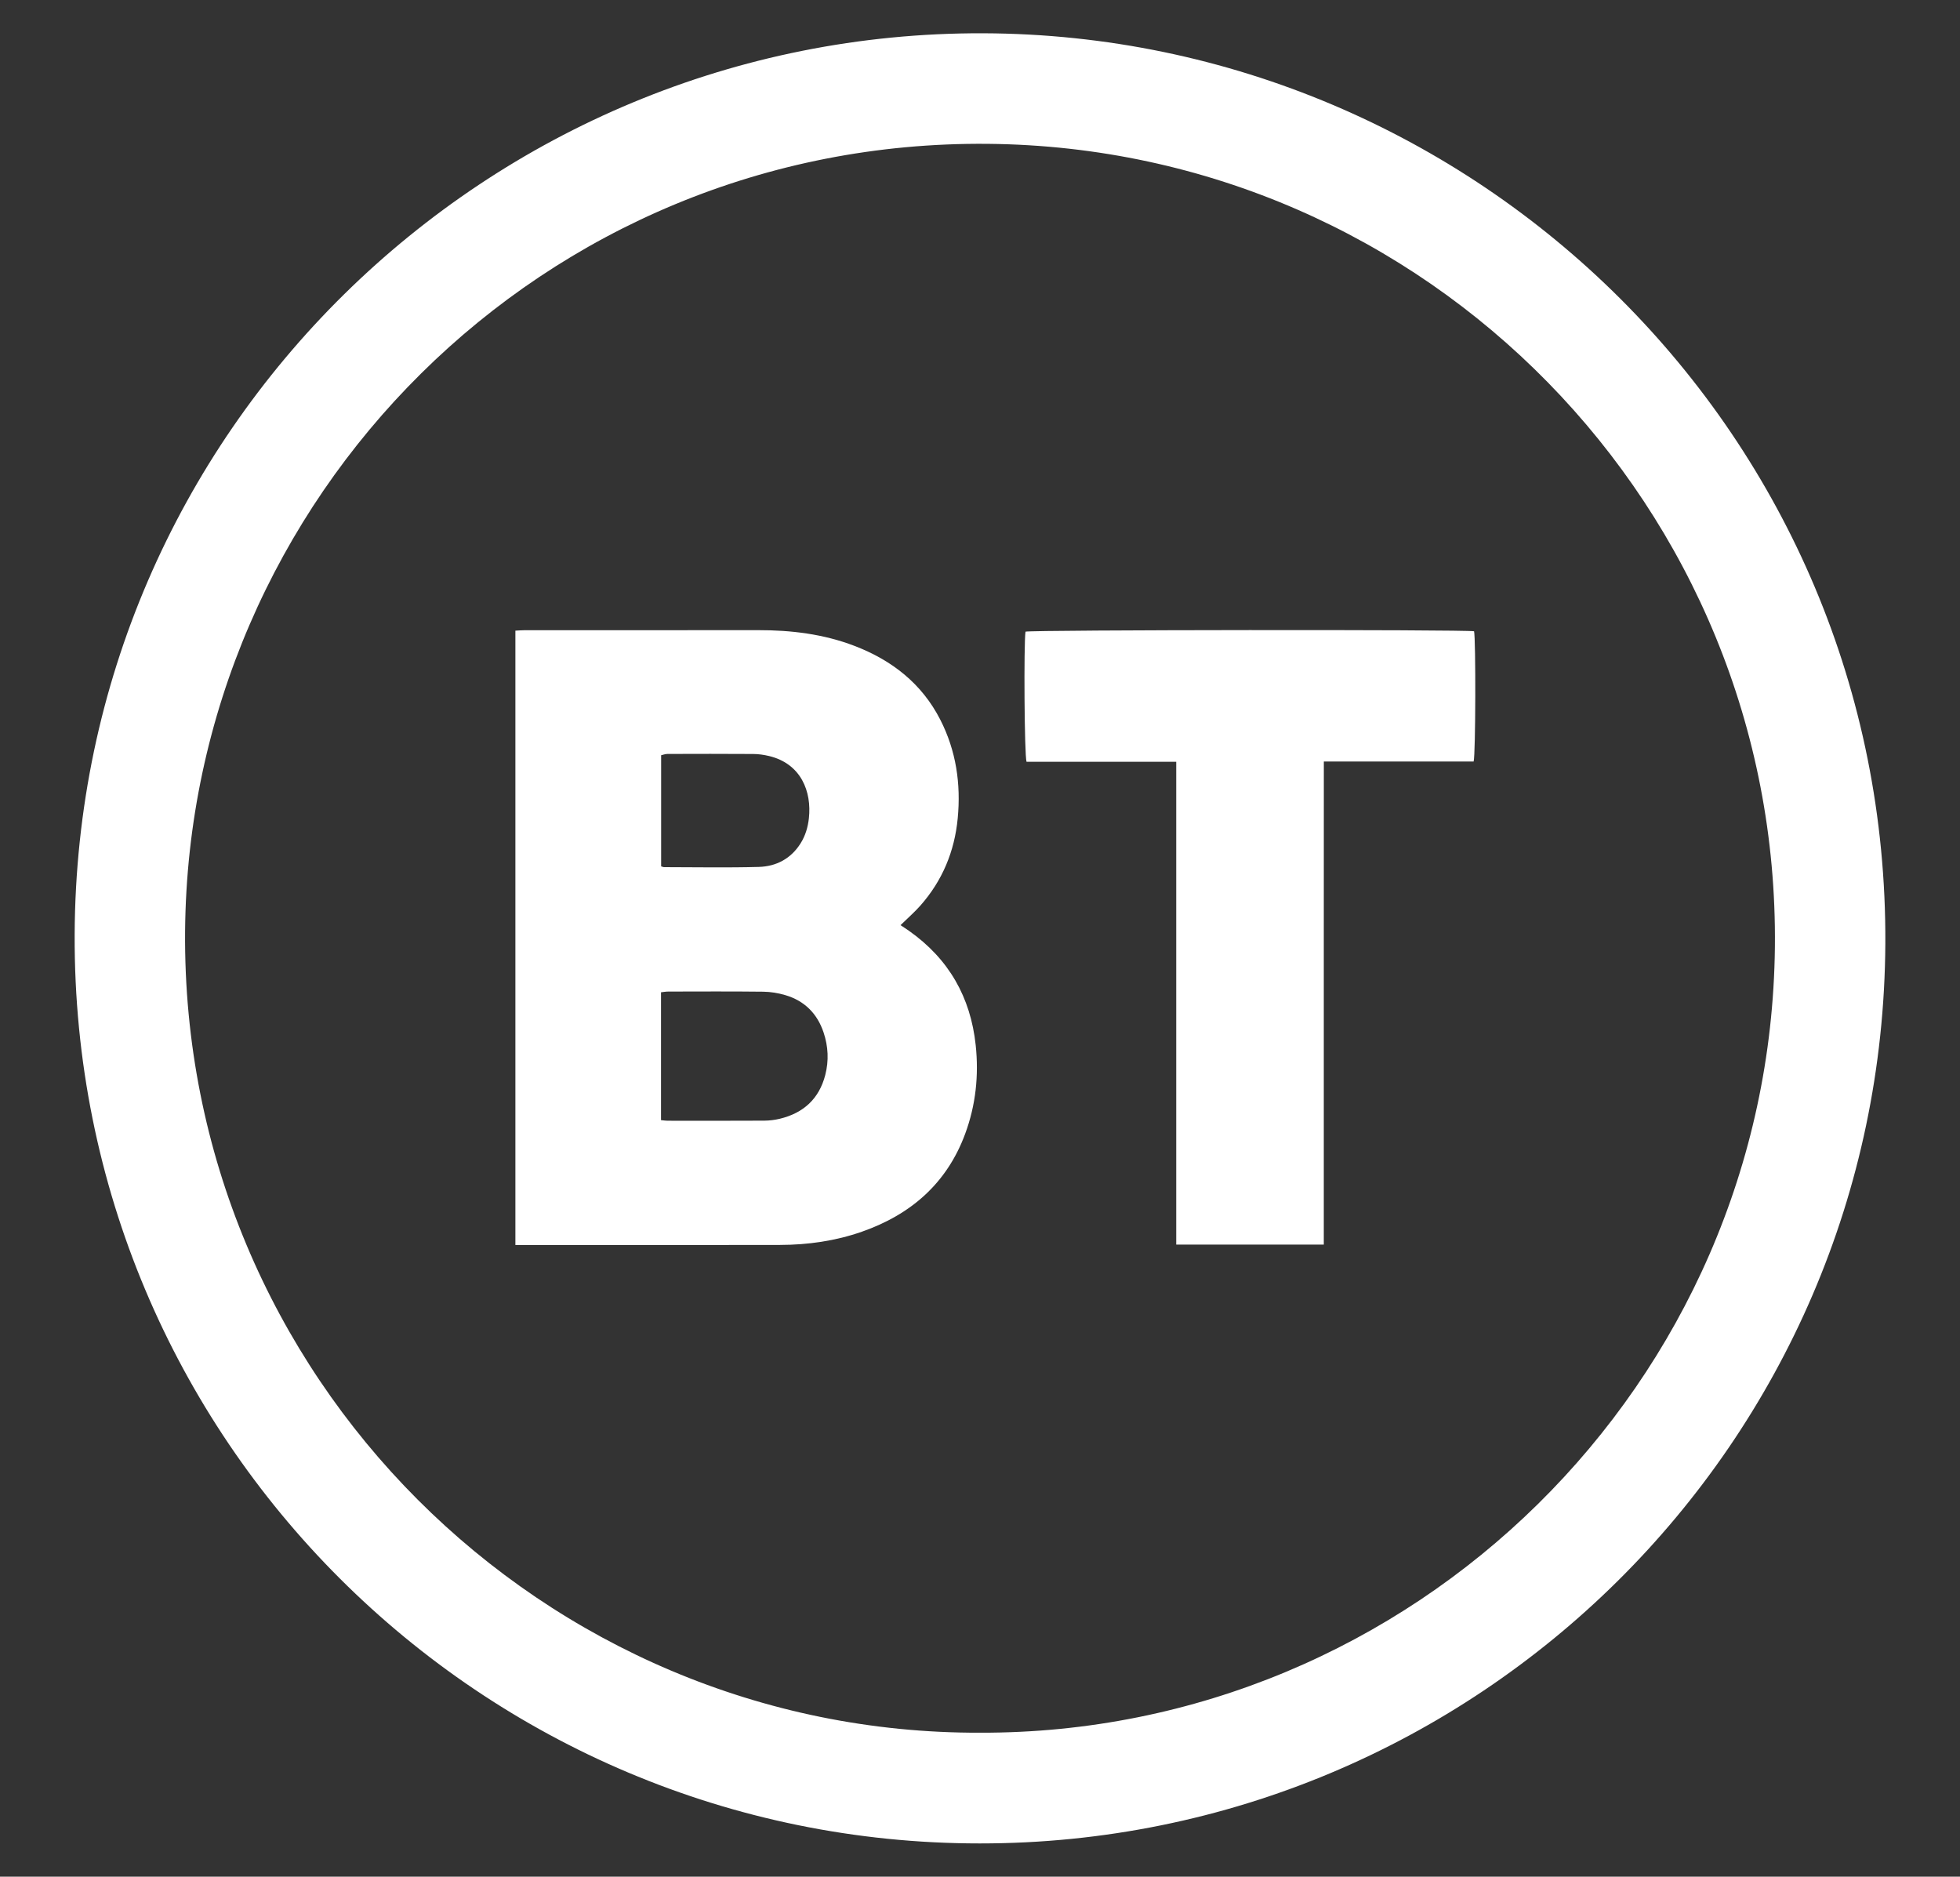
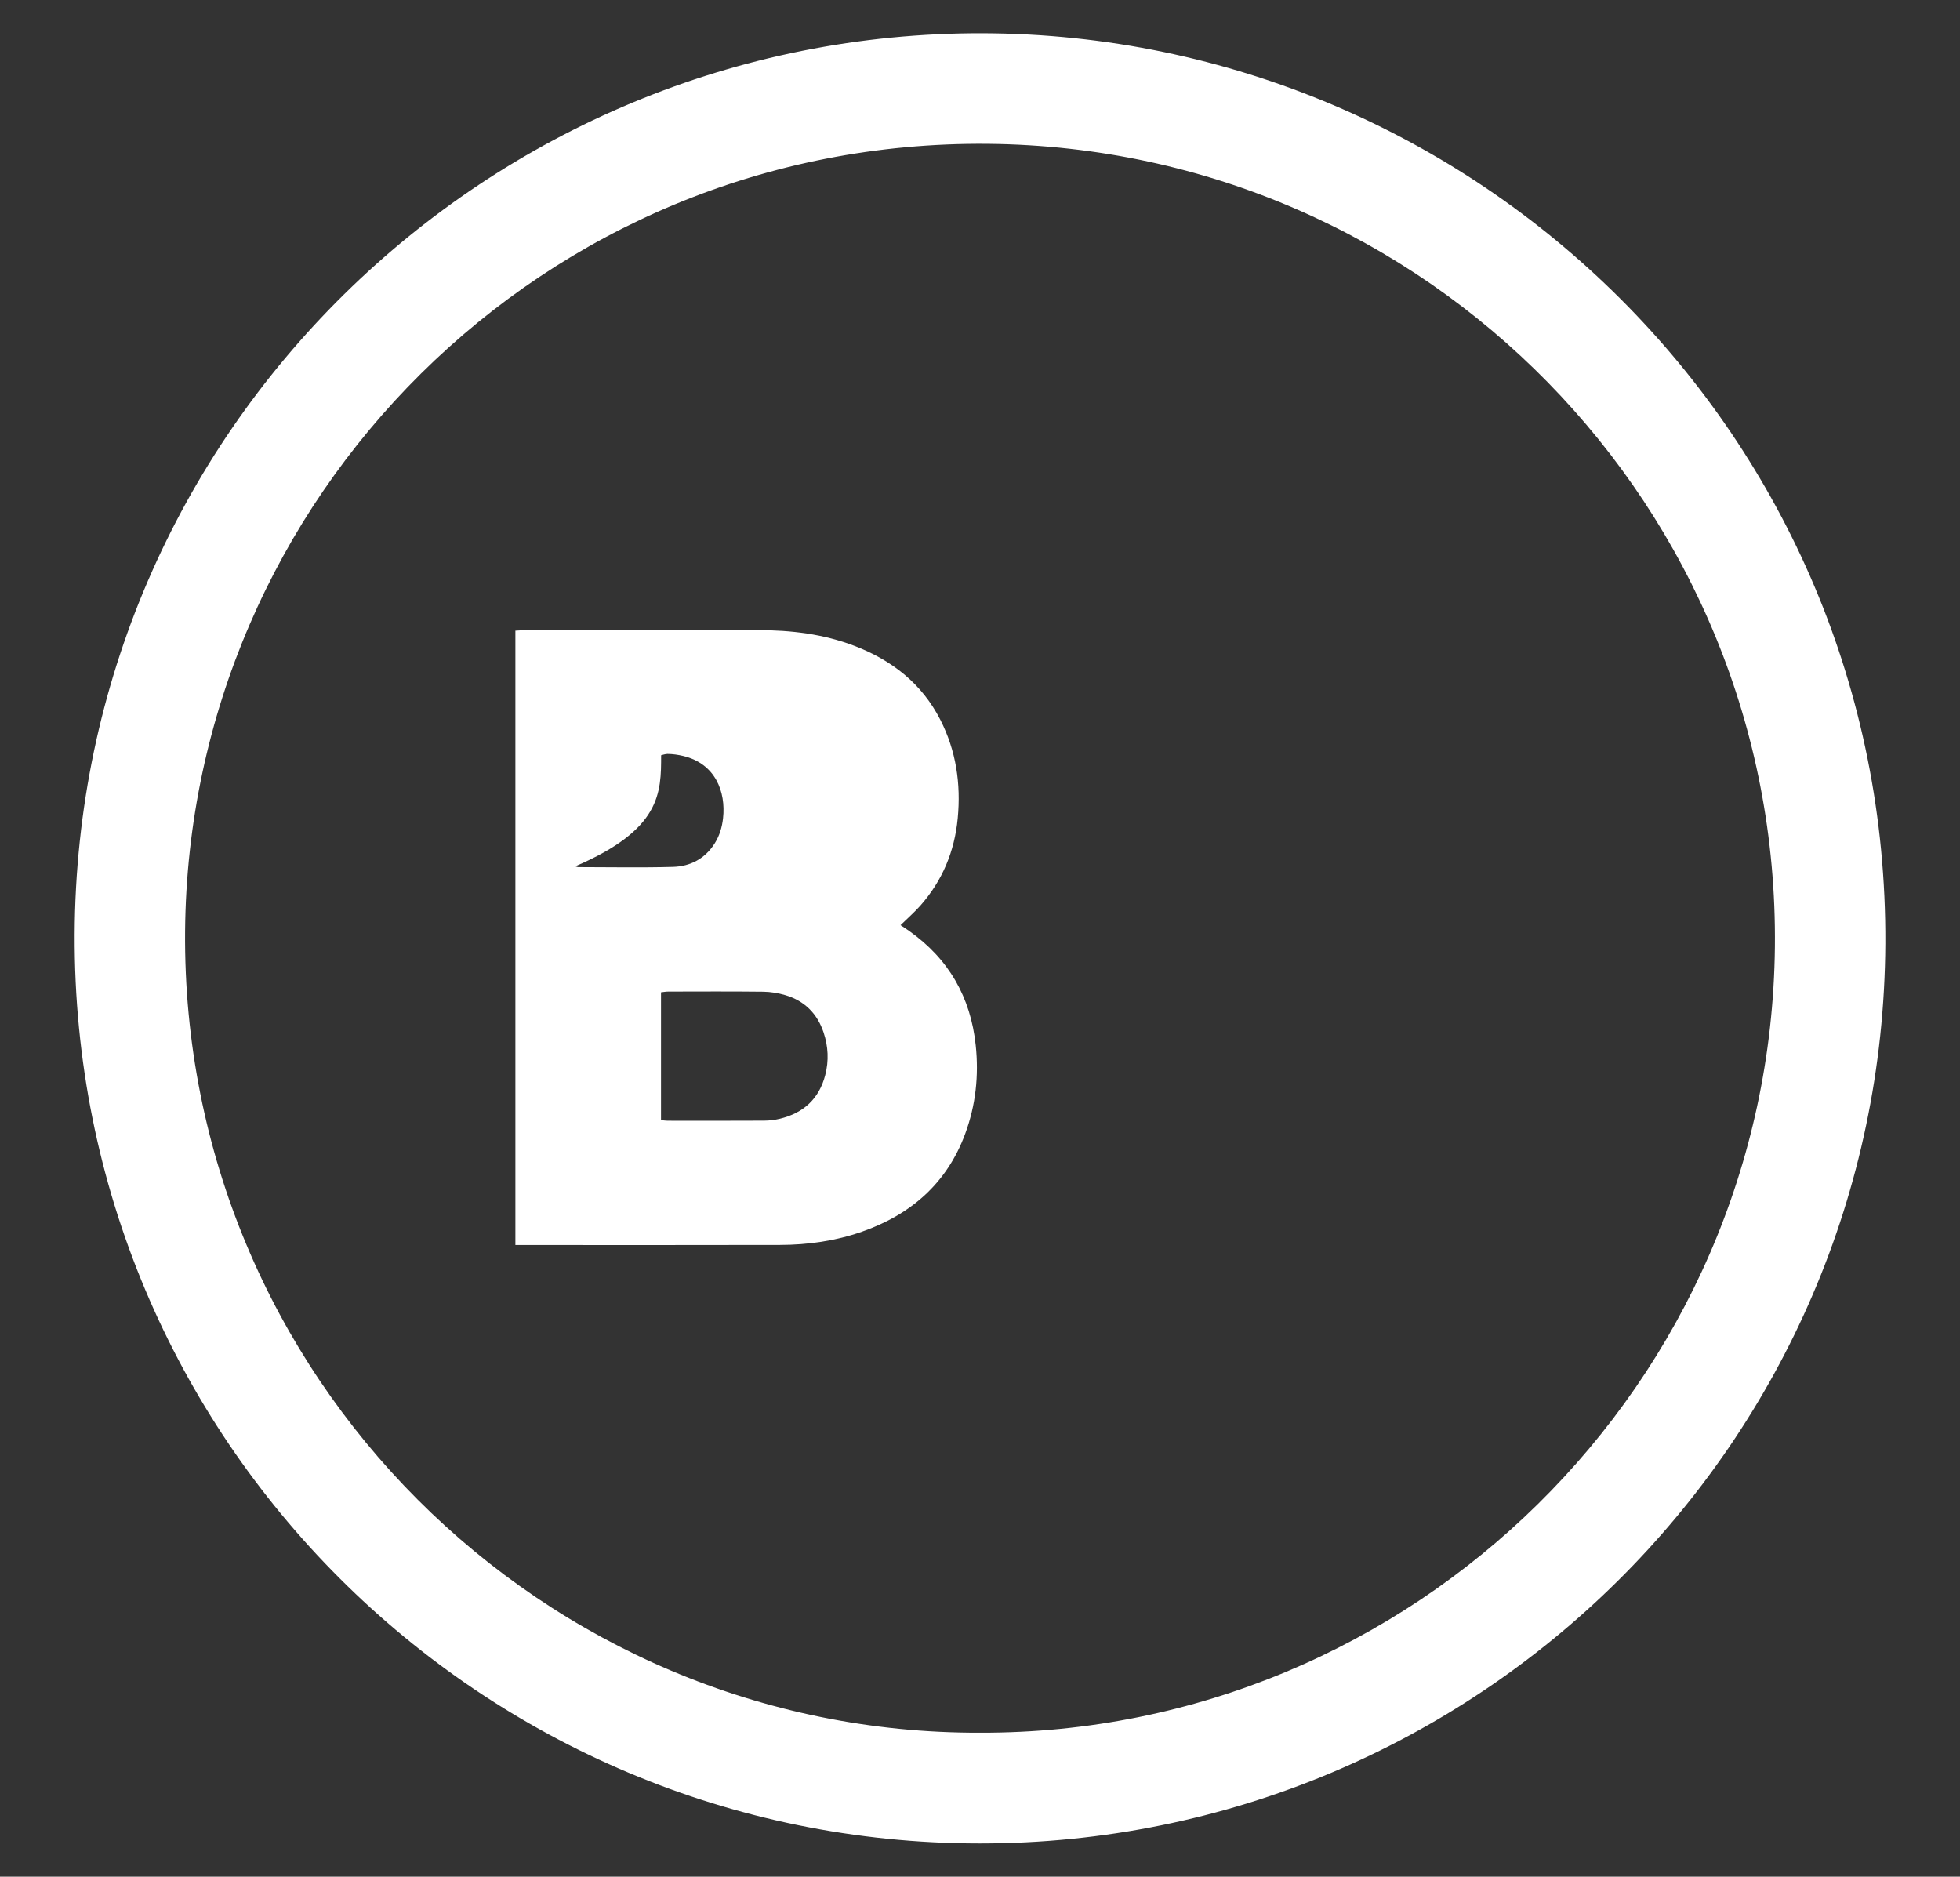
<svg xmlns="http://www.w3.org/2000/svg" version="1.1" id="Layer_1" x="0px" y="0px" viewBox="0 0 564 540" enable-background="new 0 0 564 540" xml:space="preserve">
  <rect x="0" y="0" width="564" height="540" fill="#333333" stroke="none" />
  <g>
    <path fill="#FFFFFF" d="M282.919,9.576C140.442,9.106,22.075,123.959,21.484,268.911   c-0.593,145.277,117.147,261.531,260.441,261.515c142.764,0.075,259.845-115.054,260.59-258.964   C543.271,125.388,424.851,10.043,282.919,9.576z M282.01,498.566c-125.536,0.401-229.829-102.45-228.749-230.645   c1.05-124.597,102.996-227.723,231.011-226.532c126.437,1.176,227.8,104.897,226.464,231.072   C509.405,398.231,406.368,498.922,282.01,498.566z" />
-     <path fill="#FFFFFF" d="M424.169,181.642c-2.478-0.53-127.293-0.42-129.078,0.113c-0.513,3.53-0.324,35.597,0.298,37.441   c14.2,0,28.478,0,43.075,0c0,46.438,0,92.646,0,138.919c14.274,0,28.226,0,42.465,0c0-15.523,0-30.922,0-46.321   c0-15.423-0.002-30.845,0.001-46.268c0.002-15.389-0.011-30.778,0.01-46.406c14.625,0,28.9,0,43.105,0   C424.633,217.026,424.684,183.837,424.169,181.642z" />
-     <path fill="#FFFFFF" d="M280.764,300.739c-1.467-13.817-7.763-24.824-19.146-32.868c-0.774-0.547-1.572-1.058-2.485-1.67   c2.075-2.03,4.016-3.711,5.702-5.617c6.344-7.175,9.845-15.61,10.754-25.118c0.948-9.92-0.459-19.467-5.022-28.391   c-5.32-10.404-13.932-17.103-24.682-21.227c-8.923-3.423-18.234-4.539-27.736-4.527c-22.389,0.029-44.778,0.008-67.167,0.015   c-0.851,0-1.703,0.082-2.676,0.132c0,59.006,0,117.788,0,176.772c0.874,0,1.58,0,2.285,0c24.628,0,49.256,0.042,73.884-0.024   c8.029-0.021,15.93-1.142,23.546-3.809c14.124-4.946,24.472-13.949,29.724-28.194C280.775,317.997,281.69,309.46,280.764,300.739z    M190.244,217.314c0.538-0.116,1.18-0.373,1.824-0.375c8.233-0.025,16.466-0.043,24.699,0.014c1.505,0.01,3.039,0.228,4.505,0.577   c9.275,2.207,12.33,10.279,11.491,17.908c-0.281,2.56-0.996,5.008-2.384,7.218c-2.782,4.43-7.011,6.649-12.024,6.791   c-9.104,0.256-18.221,0.073-27.333,0.066c-0.153,0-0.305-0.088-0.778-0.232C190.244,238.688,190.244,228.17,190.244,217.314z    M237.469,309.335c-1.77,6.842-6.273,10.931-13.054,12.571c-1.461,0.353-2.997,0.543-4.5,0.552   c-9.264,0.051-18.529,0.03-27.794,0.022c-0.546,0-1.093-0.093-1.912-0.167c0-12.348,0-24.454,0-36.794   c0.736-0.077,1.415-0.208,2.094-0.209c9.105-0.012,18.211-0.067,27.314,0.04c2.123,0.025,4.305,0.386,6.345,0.984   c5.516,1.619,9.195,5.29,11.023,10.734C238.337,301.093,238.535,305.213,237.469,309.335z" />
+     <path fill="#FFFFFF" d="M280.764,300.739c-1.467-13.817-7.763-24.824-19.146-32.868c-0.774-0.547-1.572-1.058-2.485-1.67   c2.075-2.03,4.016-3.711,5.702-5.617c6.344-7.175,9.845-15.61,10.754-25.118c0.948-9.92-0.459-19.467-5.022-28.391   c-5.32-10.404-13.932-17.103-24.682-21.227c-8.923-3.423-18.234-4.539-27.736-4.527c-22.389,0.029-44.778,0.008-67.167,0.015   c-0.851,0-1.703,0.082-2.676,0.132c0,59.006,0,117.788,0,176.772c0.874,0,1.58,0,2.285,0c24.628,0,49.256,0.042,73.884-0.024   c8.029-0.021,15.93-1.142,23.546-3.809c14.124-4.946,24.472-13.949,29.724-28.194C280.775,317.997,281.69,309.46,280.764,300.739z    M190.244,217.314c0.538-0.116,1.18-0.373,1.824-0.375c1.505,0.01,3.039,0.228,4.505,0.577   c9.275,2.207,12.33,10.279,11.491,17.908c-0.281,2.56-0.996,5.008-2.384,7.218c-2.782,4.43-7.011,6.649-12.024,6.791   c-9.104,0.256-18.221,0.073-27.333,0.066c-0.153,0-0.305-0.088-0.778-0.232C190.244,238.688,190.244,228.17,190.244,217.314z    M237.469,309.335c-1.77,6.842-6.273,10.931-13.054,12.571c-1.461,0.353-2.997,0.543-4.5,0.552   c-9.264,0.051-18.529,0.03-27.794,0.022c-0.546,0-1.093-0.093-1.912-0.167c0-12.348,0-24.454,0-36.794   c0.736-0.077,1.415-0.208,2.094-0.209c9.105-0.012,18.211-0.067,27.314,0.04c2.123,0.025,4.305,0.386,6.345,0.984   c5.516,1.619,9.195,5.29,11.023,10.734C238.337,301.093,238.535,305.213,237.469,309.335z" />
  </g>
</svg>